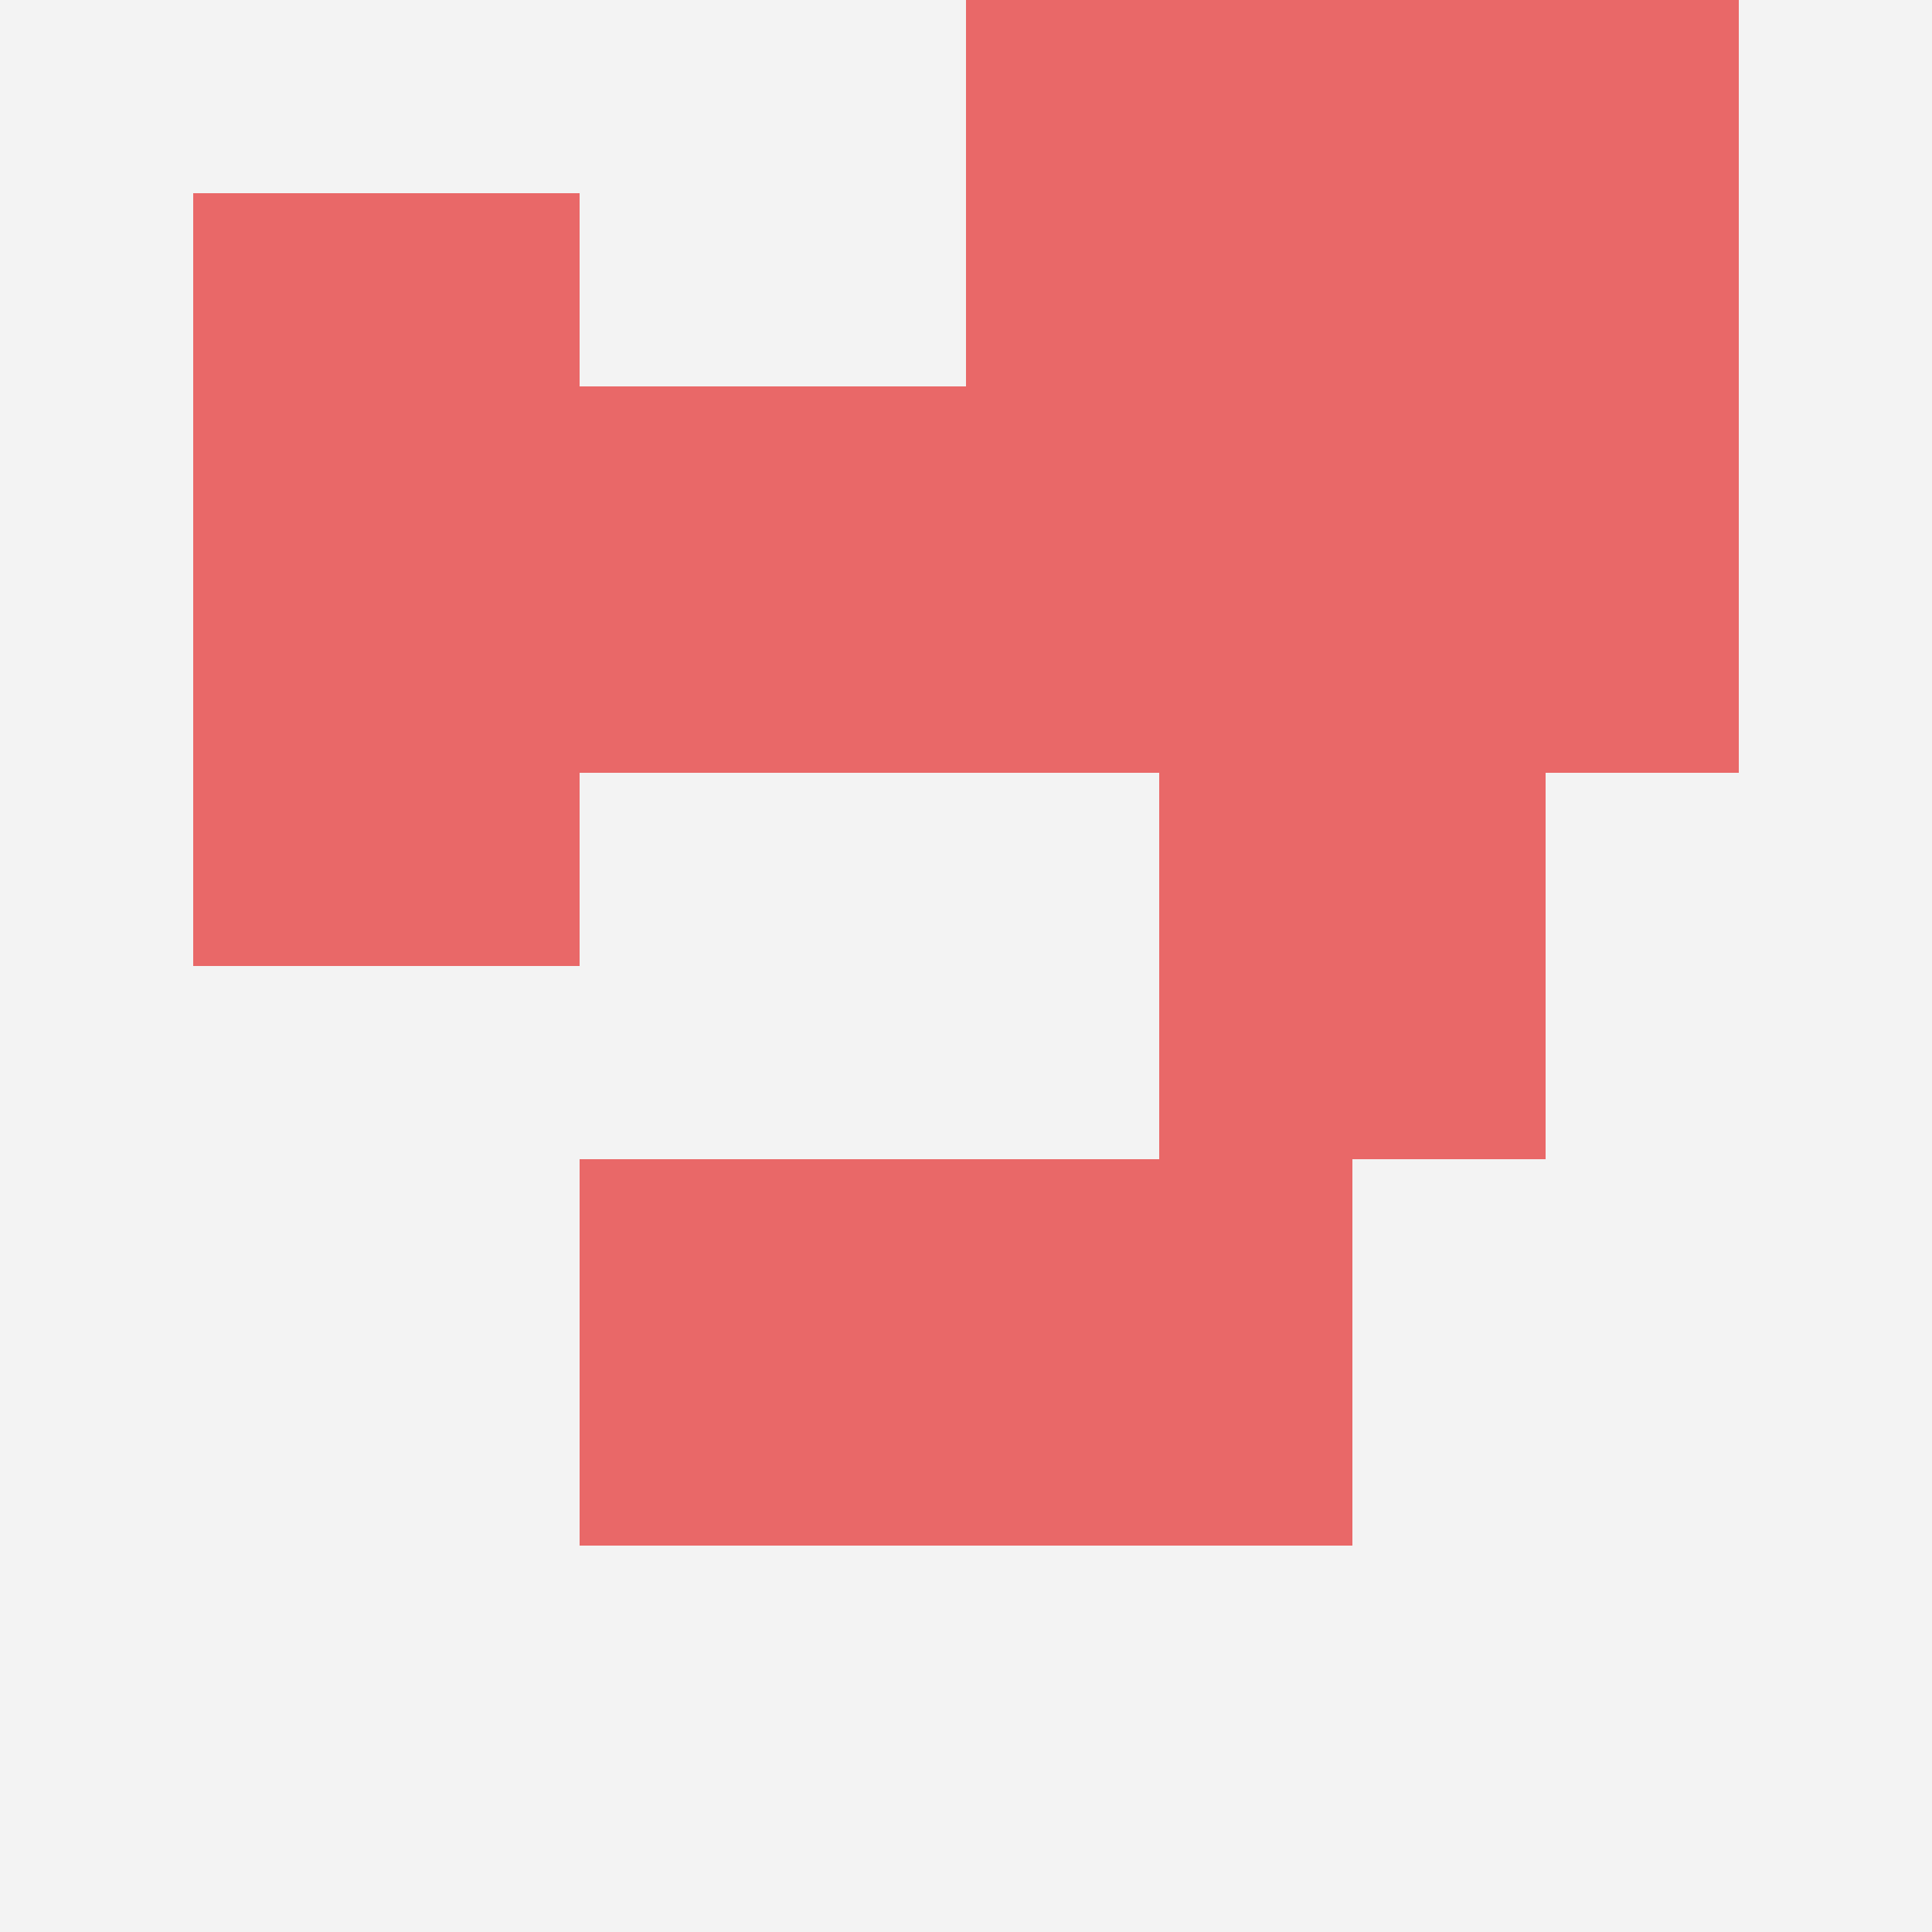
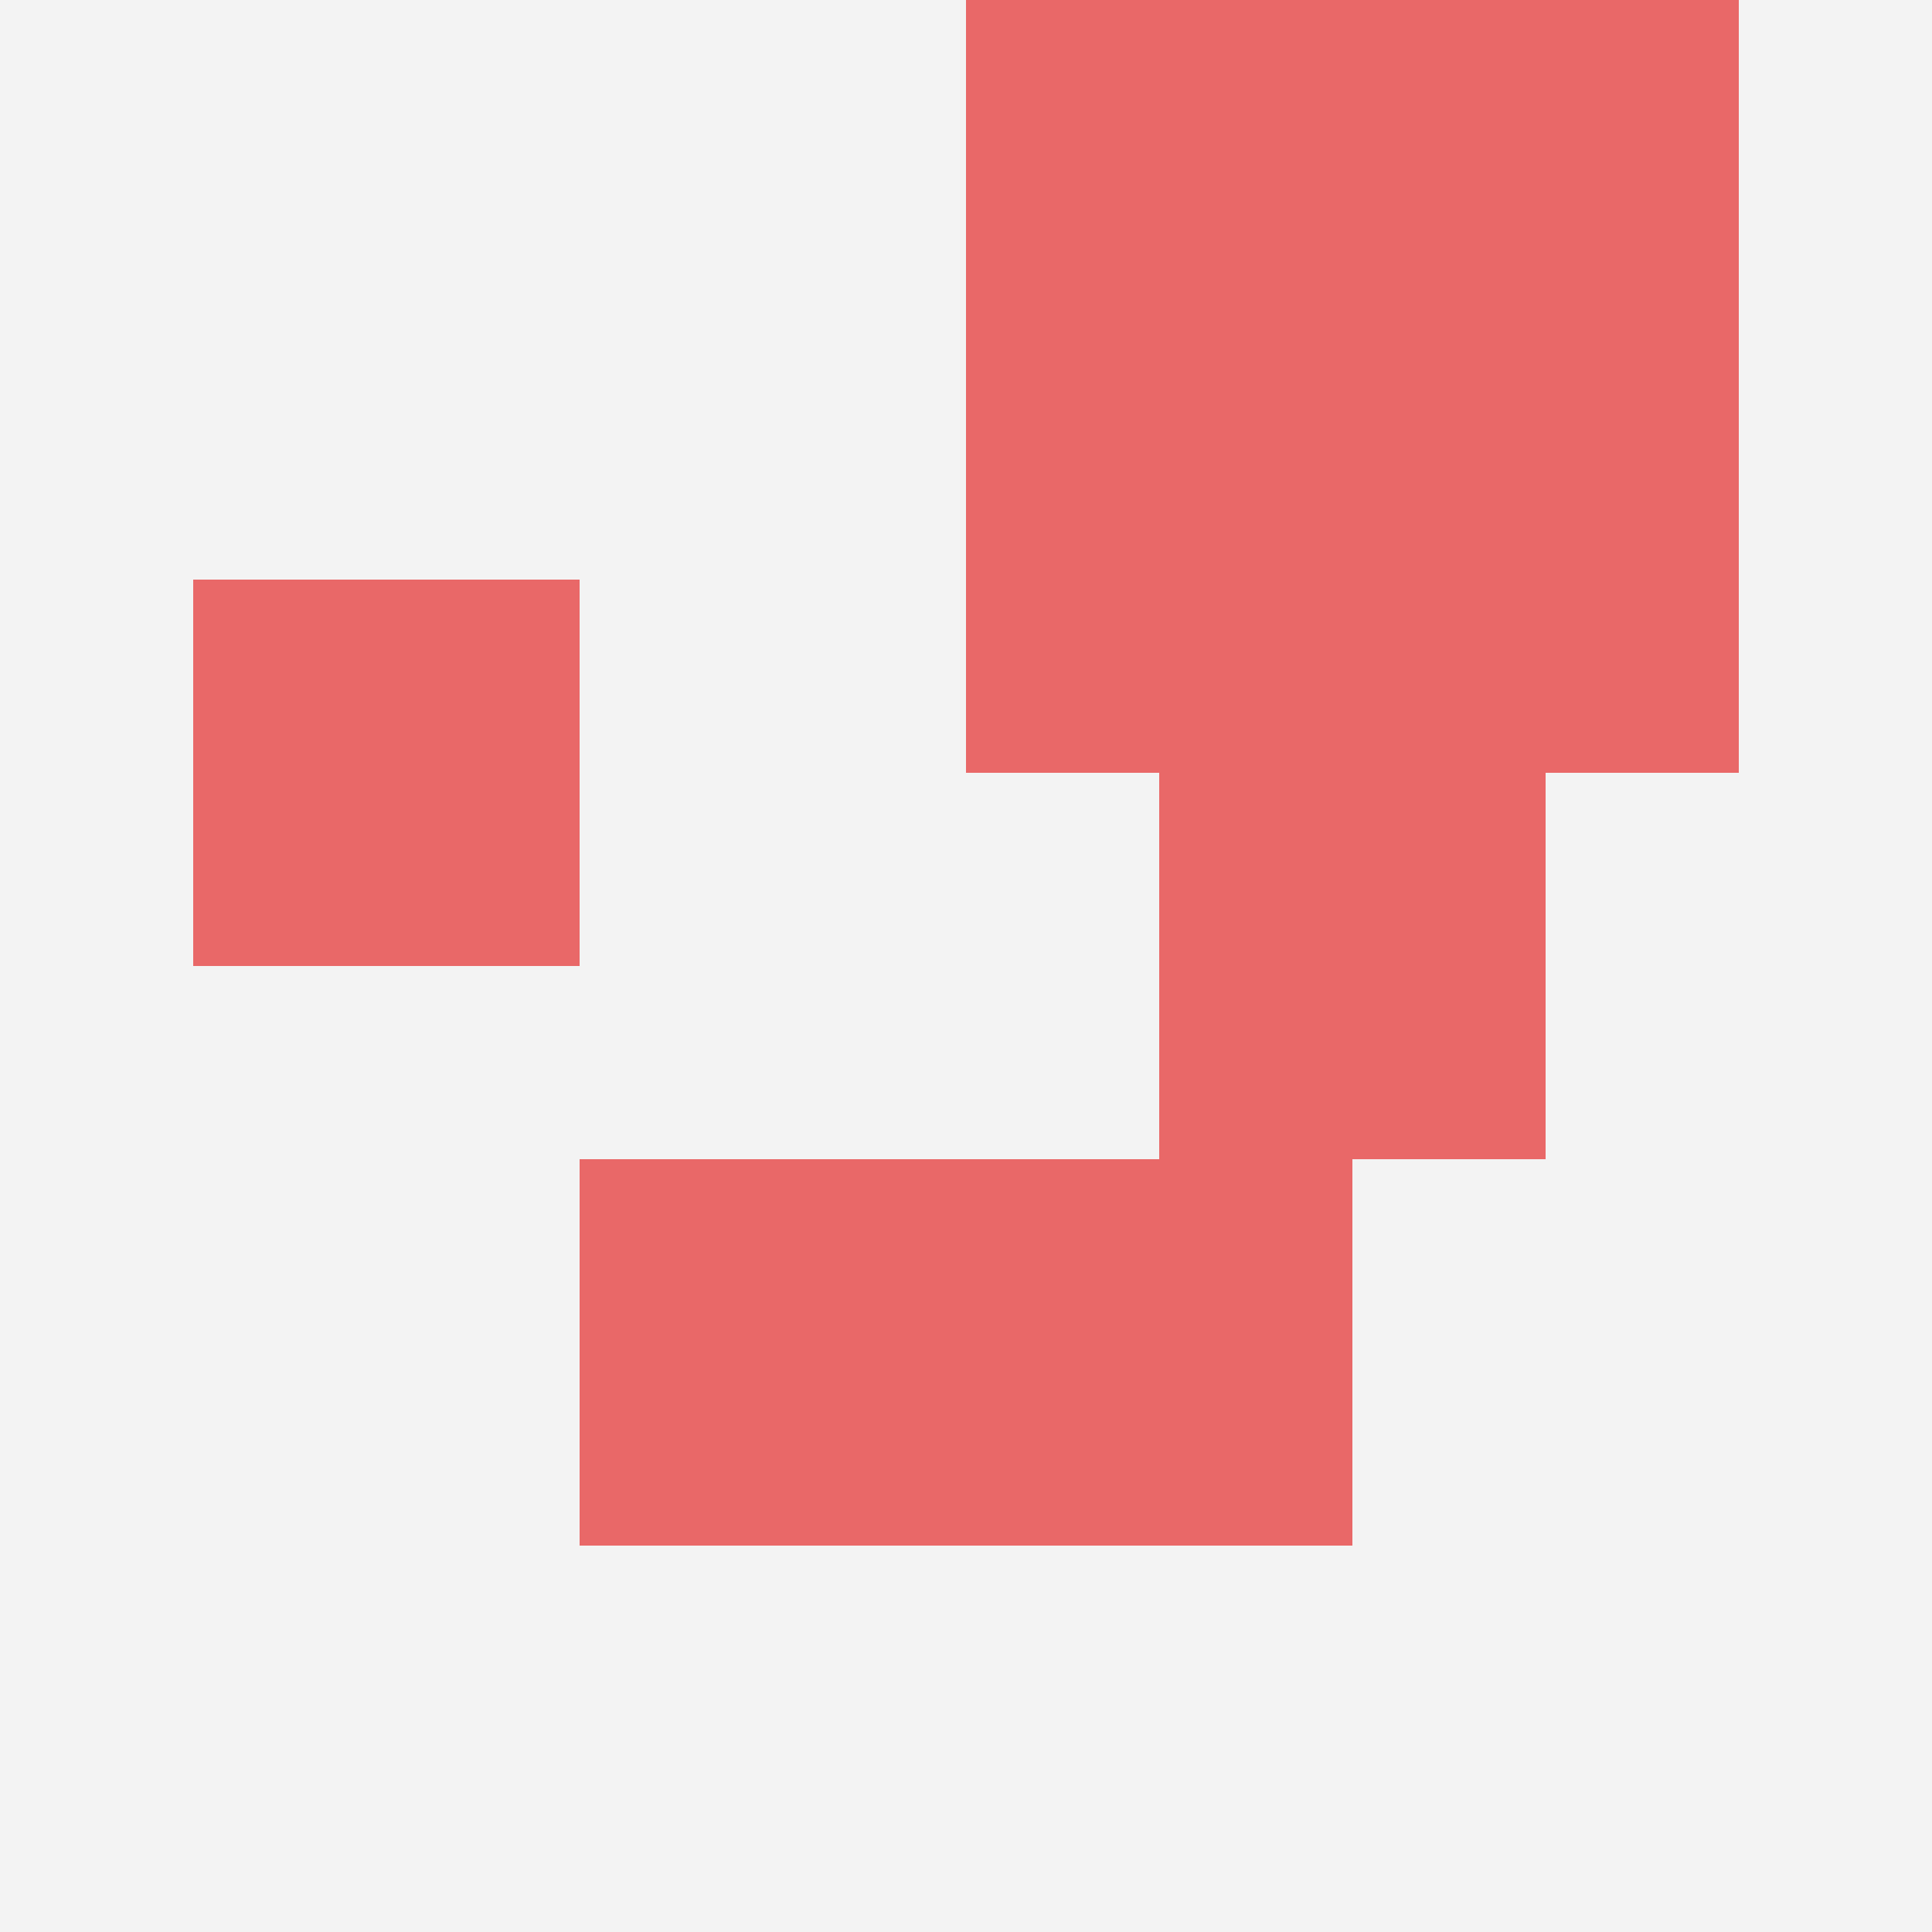
<svg xmlns="http://www.w3.org/2000/svg" id="ten-svg" preserveAspectRatio="xMinYMin meet" viewBox="0 0 10 10">
  <rect x="0" y="0" width="10" height="10" fill="#F3F3F3" />
  <rect class="t" x="7" y="2" />
  <rect class="t" x="7" y="0" />
  <rect class="t" x="5" y="2" />
-   <rect class="t" x="3" y="2" />
  <rect class="t" x="1" y="3" />
  <rect class="t" x="5" y="6" />
-   <rect class="t" x="1" y="1" />
  <rect class="t" x="5" y="0" />
  <rect class="t" x="6" y="4" />
  <rect class="t" x="3" y="6" />
  <style>.t{width:2px;height:2px;fill:#E96868} #ten-svg{shape-rendering:crispedges;}</style>
</svg>